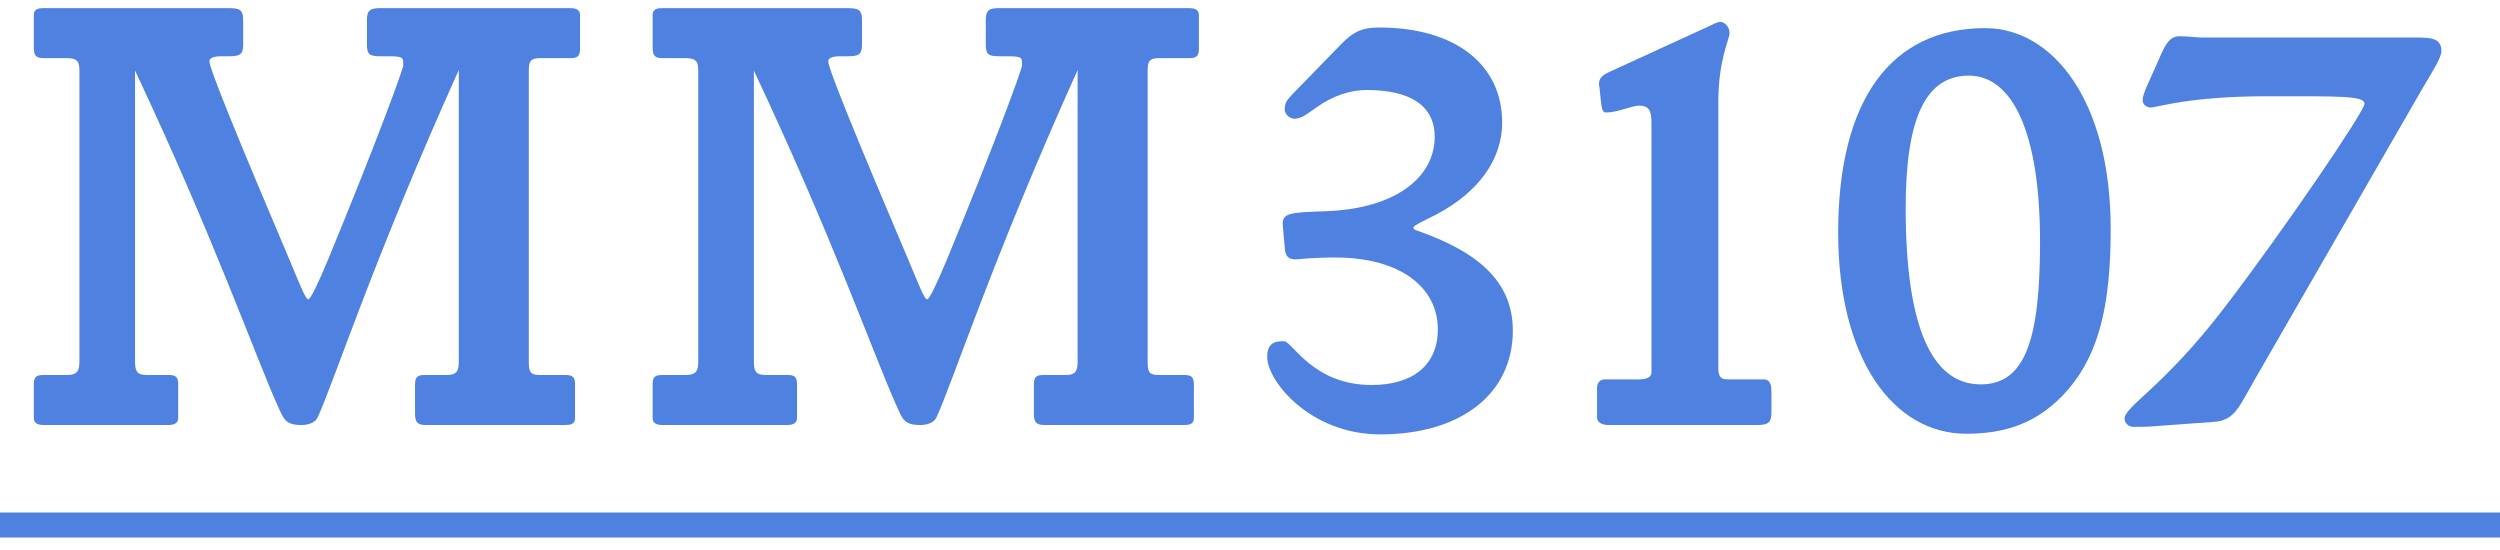
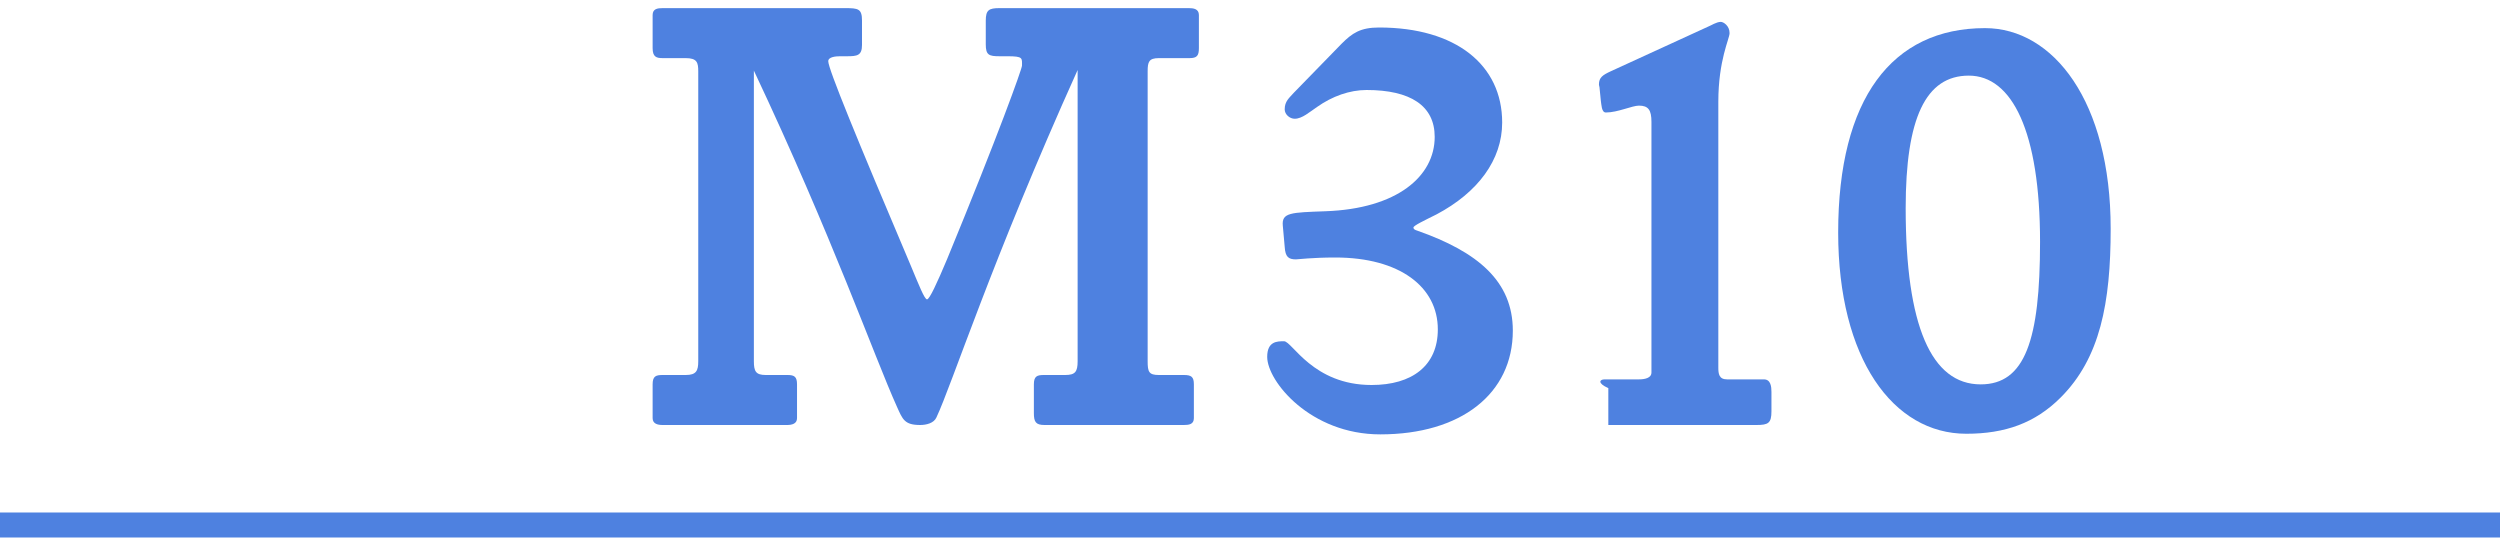
<svg xmlns="http://www.w3.org/2000/svg" width="100" height="22" viewBox="0 0 100 22" fill="none">
  <path d="M100 20.5L100 21.5L8.74228e-08 21.5L0 20.5L100 20.5Z" fill="#4E81E0" />
-   <path d="M97.656 2.05C97.656 2.3 97.305 2.85 96.906 3.525L90.18 15.2C89.581 16.225 89.406 16.825 88.555 16.875L86.156 17.05C85.93 17.075 85.555 17.075 85.331 17.075C85.156 17.075 84.981 16.925 84.981 16.75C84.981 16.25 86.531 15.5 88.981 12.3C91.356 9.2 94.581 4.45 94.581 4.15C94.581 3.825 93.581 3.85 90.68 3.85C87.555 3.85 86.281 4.3 86.031 4.3C85.856 4.3 85.706 4.175 85.706 4C85.706 3.75 85.981 3.225 86.255 2.6C86.555 1.925 86.706 1.45 87.18 1.45C87.481 1.45 87.88 1.5 88.081 1.5H96.606C97.255 1.5 97.656 1.525 97.656 2.05Z" fill="#4E81E0" />
  <path d="M84.427 9.15C84.427 12.125 84.002 14.325 82.427 15.9C81.402 16.925 80.202 17.35 78.652 17.35C75.727 17.35 73.527 14.35 73.527 9.3C73.527 3.95 75.677 1.125 79.402 1.125C82.127 1.125 84.427 4.05 84.427 9.15ZM81.602 9.675C81.602 5.25 80.477 3.025 78.752 3.025C77.027 3.025 76.227 4.725 76.227 8.325C76.227 13.025 77.252 15.375 79.227 15.375C81.002 15.375 81.602 13.6 81.602 9.675Z" fill="#4E81E0" />
-   <path d="M70.858 16.45C70.858 16.925 70.733 17 70.258 17H64.333C64.083 17 63.883 16.9 63.883 16.7V15.525C63.883 15.325 63.983 15.175 64.183 15.175H65.558C65.783 15.175 66.058 15.125 66.058 14.9V4.875C66.058 4.4 65.933 4.225 65.558 4.225C65.283 4.225 64.708 4.5 64.233 4.5C64.058 4.5 64.058 4.175 64.033 4.025L63.983 3.525C63.983 3.475 63.958 3.425 63.958 3.375C63.958 3.1 64.108 3 64.433 2.85L68.358 1.05C68.433 1.025 68.658 0.875 68.833 0.875C68.933 0.875 69.183 1.025 69.183 1.325C69.183 1.55 68.733 2.4 68.733 4.075V14.7C68.733 14.95 68.758 15.175 69.083 15.175H70.558C70.833 15.175 70.858 15.475 70.858 15.675V16.45Z" fill="#4E81E0" />
+   <path d="M70.858 16.45C70.858 16.925 70.733 17 70.258 17H64.333V15.525C63.883 15.325 63.983 15.175 64.183 15.175H65.558C65.783 15.175 66.058 15.125 66.058 14.9V4.875C66.058 4.4 65.933 4.225 65.558 4.225C65.283 4.225 64.708 4.5 64.233 4.5C64.058 4.5 64.058 4.175 64.033 4.025L63.983 3.525C63.983 3.475 63.958 3.425 63.958 3.375C63.958 3.1 64.108 3 64.433 2.85L68.358 1.05C68.433 1.025 68.658 0.875 68.833 0.875C68.933 0.875 69.183 1.025 69.183 1.325C69.183 1.55 68.733 2.4 68.733 4.075V14.7C68.733 14.95 68.758 15.175 69.083 15.175H70.558C70.833 15.175 70.858 15.475 70.858 15.675V16.45Z" fill="#4E81E0" />
  <path d="M60.513 13.225C60.513 15.75 58.438 17.375 55.212 17.375C52.413 17.375 50.688 15.25 50.688 14.275C50.688 13.65 51.087 13.65 51.362 13.65C51.688 13.65 52.513 15.4 54.862 15.4C56.487 15.4 57.513 14.625 57.513 13.175C57.513 11.475 55.987 10.3 53.413 10.3C52.487 10.3 51.913 10.375 51.837 10.375C51.538 10.375 51.413 10.275 51.388 9.875L51.312 9.025C51.263 8.5 51.638 8.5 53.013 8.45C55.888 8.35 57.388 7.05 57.388 5.475C57.388 4.225 56.413 3.6 54.663 3.6C53.987 3.6 53.288 3.85 52.688 4.275C52.388 4.475 52.087 4.75 51.788 4.75C51.587 4.75 51.388 4.575 51.388 4.375C51.388 4.05 51.562 3.925 51.763 3.7L53.663 1.75C54.087 1.325 54.413 1.1 55.163 1.1C58.237 1.1 60.087 2.6 60.087 4.9C60.087 6.4 59.112 7.7 57.462 8.575C56.962 8.825 56.538 9.025 56.538 9.1C56.538 9.175 56.612 9.2 56.688 9.225C59.112 10.075 60.513 11.25 60.513 13.225Z" fill="#4E81E0" />
  <path d="M47.956 1.925C47.956 2.225 47.88 2.325 47.581 2.325H46.355C45.956 2.325 45.906 2.475 45.906 2.85V14.45C45.906 14.875 45.956 15 46.355 15H47.355C47.656 15 47.755 15.075 47.755 15.375V16.725C47.755 16.975 47.556 17 47.355 17H41.781C41.431 17 41.355 16.875 41.355 16.525V15.375C41.355 15.05 41.48 15 41.755 15H42.605C43.005 15 43.105 14.875 43.105 14.45V2.8C39.656 10.45 38.081 15.375 37.456 16.7C37.355 16.925 37.056 17 36.806 17C36.181 17 36.105 16.775 35.88 16.275C34.956 14.225 33.306 9.5 30.155 2.825V14.45C30.155 14.85 30.23 15 30.631 15H31.506C31.78 15 31.881 15.075 31.881 15.375V16.725C31.881 16.95 31.68 17 31.48 17H26.506C26.305 17 26.105 16.95 26.105 16.725V15.375C26.105 15.05 26.23 15 26.506 15H27.43C27.855 15 27.93 14.825 27.93 14.45V2.85C27.93 2.5 27.881 2.325 27.43 2.325H26.506C26.256 2.325 26.105 2.275 26.105 1.925V0.6C26.105 0.35 26.305 0.325 26.506 0.325H33.806C34.331 0.325 34.48 0.35 34.48 0.825V1.8C34.48 2.225 34.281 2.25 33.88 2.25H33.605C33.431 2.25 33.13 2.275 33.13 2.45C33.13 2.75 34.255 5.5 36.431 10.625C36.755 11.4 36.98 11.975 37.081 11.975C37.181 11.975 37.48 11.325 37.88 10.375C39.931 5.4 40.88 2.75 40.88 2.625C40.88 2.325 40.931 2.25 40.306 2.25H39.98C39.556 2.25 39.431 2.2 39.431 1.775V0.825C39.431 0.4 39.556 0.325 39.98 0.325H47.556C47.73 0.325 47.956 0.35 47.956 0.6V1.925Z" fill="#4E81E0" />
-   <path d="M23.202 1.925C23.202 2.225 23.127 2.325 22.827 2.325H21.602C21.202 2.325 21.152 2.475 21.152 2.85V14.45C21.152 14.875 21.202 15 21.602 15H22.602C22.902 15 23.002 15.075 23.002 15.375V16.725C23.002 16.975 22.802 17 22.602 17H17.027C16.677 17 16.602 16.875 16.602 16.525V15.375C16.602 15.05 16.727 15 17.002 15H17.852C18.252 15 18.352 14.875 18.352 14.45V2.8C14.902 10.45 13.327 15.375 12.702 16.7C12.602 16.925 12.302 17 12.052 17C11.427 17 11.352 16.775 11.127 16.275C10.202 14.225 8.552 9.5 5.402 2.825V14.45C5.402 14.85 5.477 15 5.877 15H6.752C7.027 15 7.127 15.075 7.127 15.375V16.725C7.127 16.95 6.927 17 6.727 17H1.752C1.552 17 1.352 16.95 1.352 16.725V15.375C1.352 15.05 1.477 15 1.752 15H2.677C3.102 15 3.177 14.825 3.177 14.45V2.85C3.177 2.5 3.127 2.325 2.677 2.325H1.752C1.502 2.325 1.352 2.275 1.352 1.925V0.6C1.352 0.35 1.552 0.325 1.752 0.325H9.052C9.577 0.325 9.727 0.35 9.727 0.825V1.8C9.727 2.225 9.527 2.25 9.127 2.25H8.852C8.677 2.25 8.377 2.275 8.377 2.45C8.377 2.75 9.502 5.5 11.677 10.625C12.002 11.4 12.227 11.975 12.327 11.975C12.427 11.975 12.727 11.325 13.127 10.375C15.177 5.4 16.127 2.75 16.127 2.625C16.127 2.325 16.177 2.25 15.552 2.25H15.227C14.802 2.25 14.677 2.2 14.677 1.775V0.825C14.677 0.4 14.802 0.325 15.227 0.325H22.802C22.977 0.325 23.202 0.35 23.202 0.6V1.925Z" fill="#4E81E0" />
</svg>